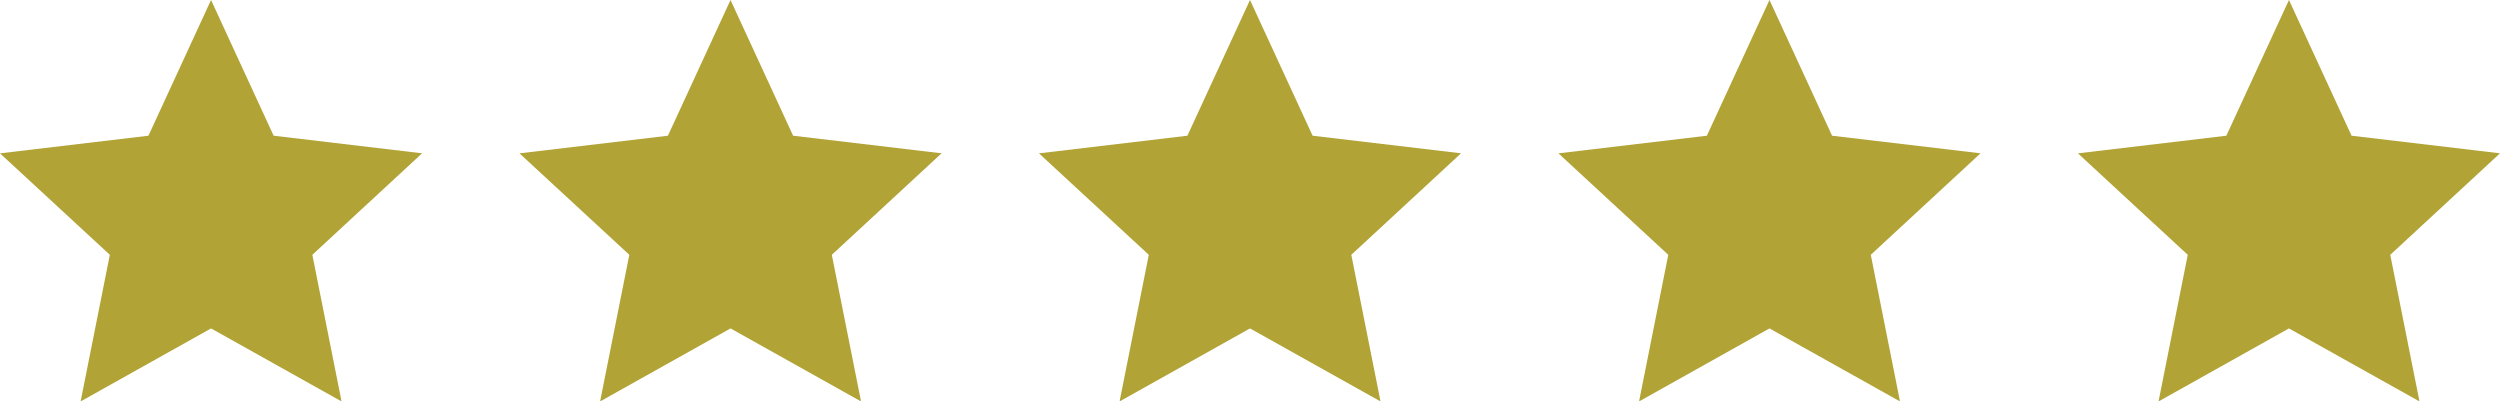
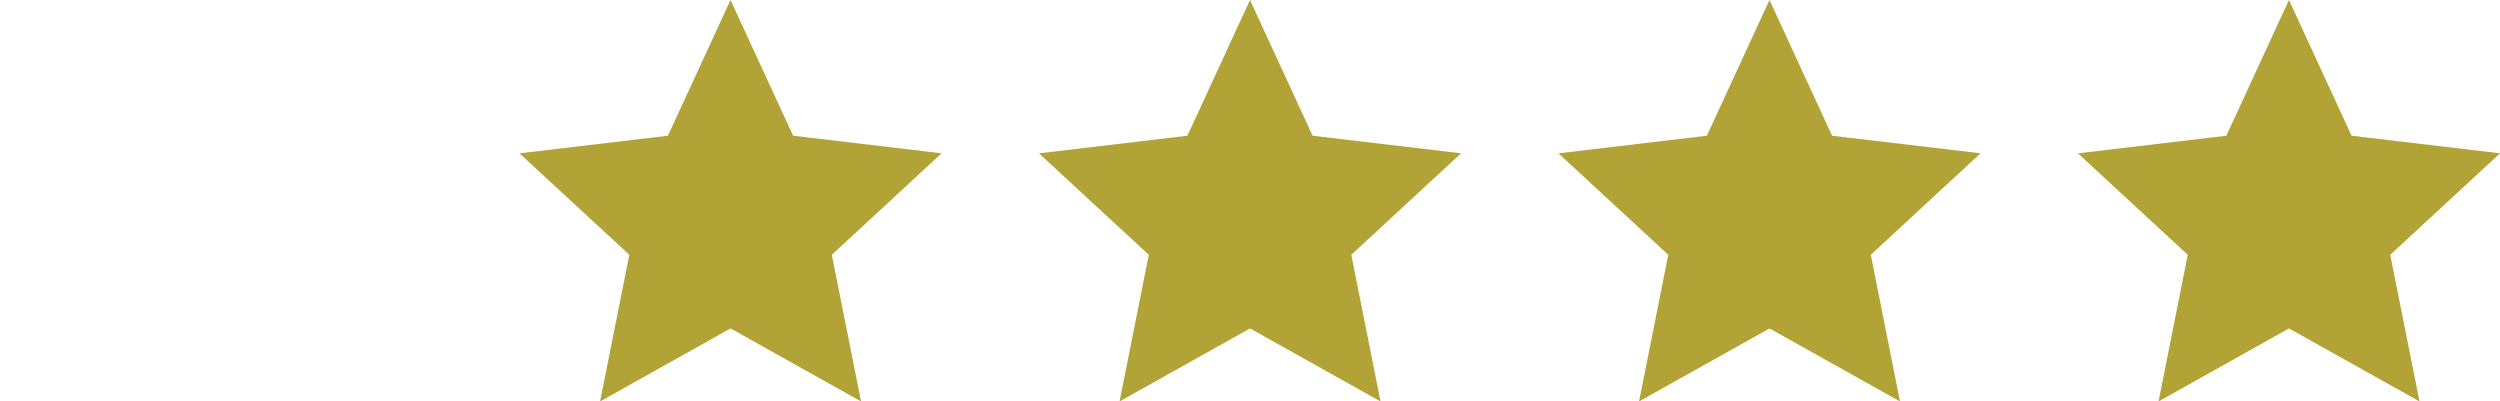
<svg xmlns="http://www.w3.org/2000/svg" width="77" height="12.364" viewBox="0 0 77 12.364">
  <g id="グループ_3962" data-name="グループ 3962" transform="translate(-263 -2535)">
-     <path id="パス_14866" data-name="パス 14866" d="M7.088,10.615,3.071,12.864l.9-4.516L.588,5.223,5.16,4.68,7.088.5,9.016,4.68l4.572.542-3.38,3.126.9,4.516Z" transform="translate(262.412 2534.5)" fill="#b1a335" />
    <path id="パス_14867" data-name="パス 14867" d="M7.088,10.615,3.071,12.864l.9-4.516L.588,5.223,5.16,4.68,7.088.5,9.016,4.68l4.572.542-3.38,3.126.9,4.516Z" transform="translate(278.412 2534.5)" fill="#b1a335" />
    <path id="パス_14868" data-name="パス 14868" d="M7.088,10.615,3.071,12.864l.9-4.516L.588,5.223,5.16,4.68,7.088.5,9.016,4.68l4.572.542-3.38,3.126.9,4.516Z" transform="translate(294.412 2534.5)" fill="#b1a335" />
    <path id="パス_14869" data-name="パス 14869" d="M7.088,10.615,3.071,12.864l.9-4.516L.588,5.223,5.16,4.68,7.088.5,9.016,4.68l4.572.542-3.38,3.126.9,4.516Z" transform="translate(310.412 2534.5)" fill="#b1a335" />
    <path id="パス_14870" data-name="パス 14870" d="M7.088,10.615,3.071,12.864l.9-4.516L.588,5.223,5.16,4.68,7.088.5,9.016,4.68l4.572.542-3.38,3.126.9,4.516Z" transform="translate(326.412 2534.5)" fill="#b1a335" />
  </g>
</svg>